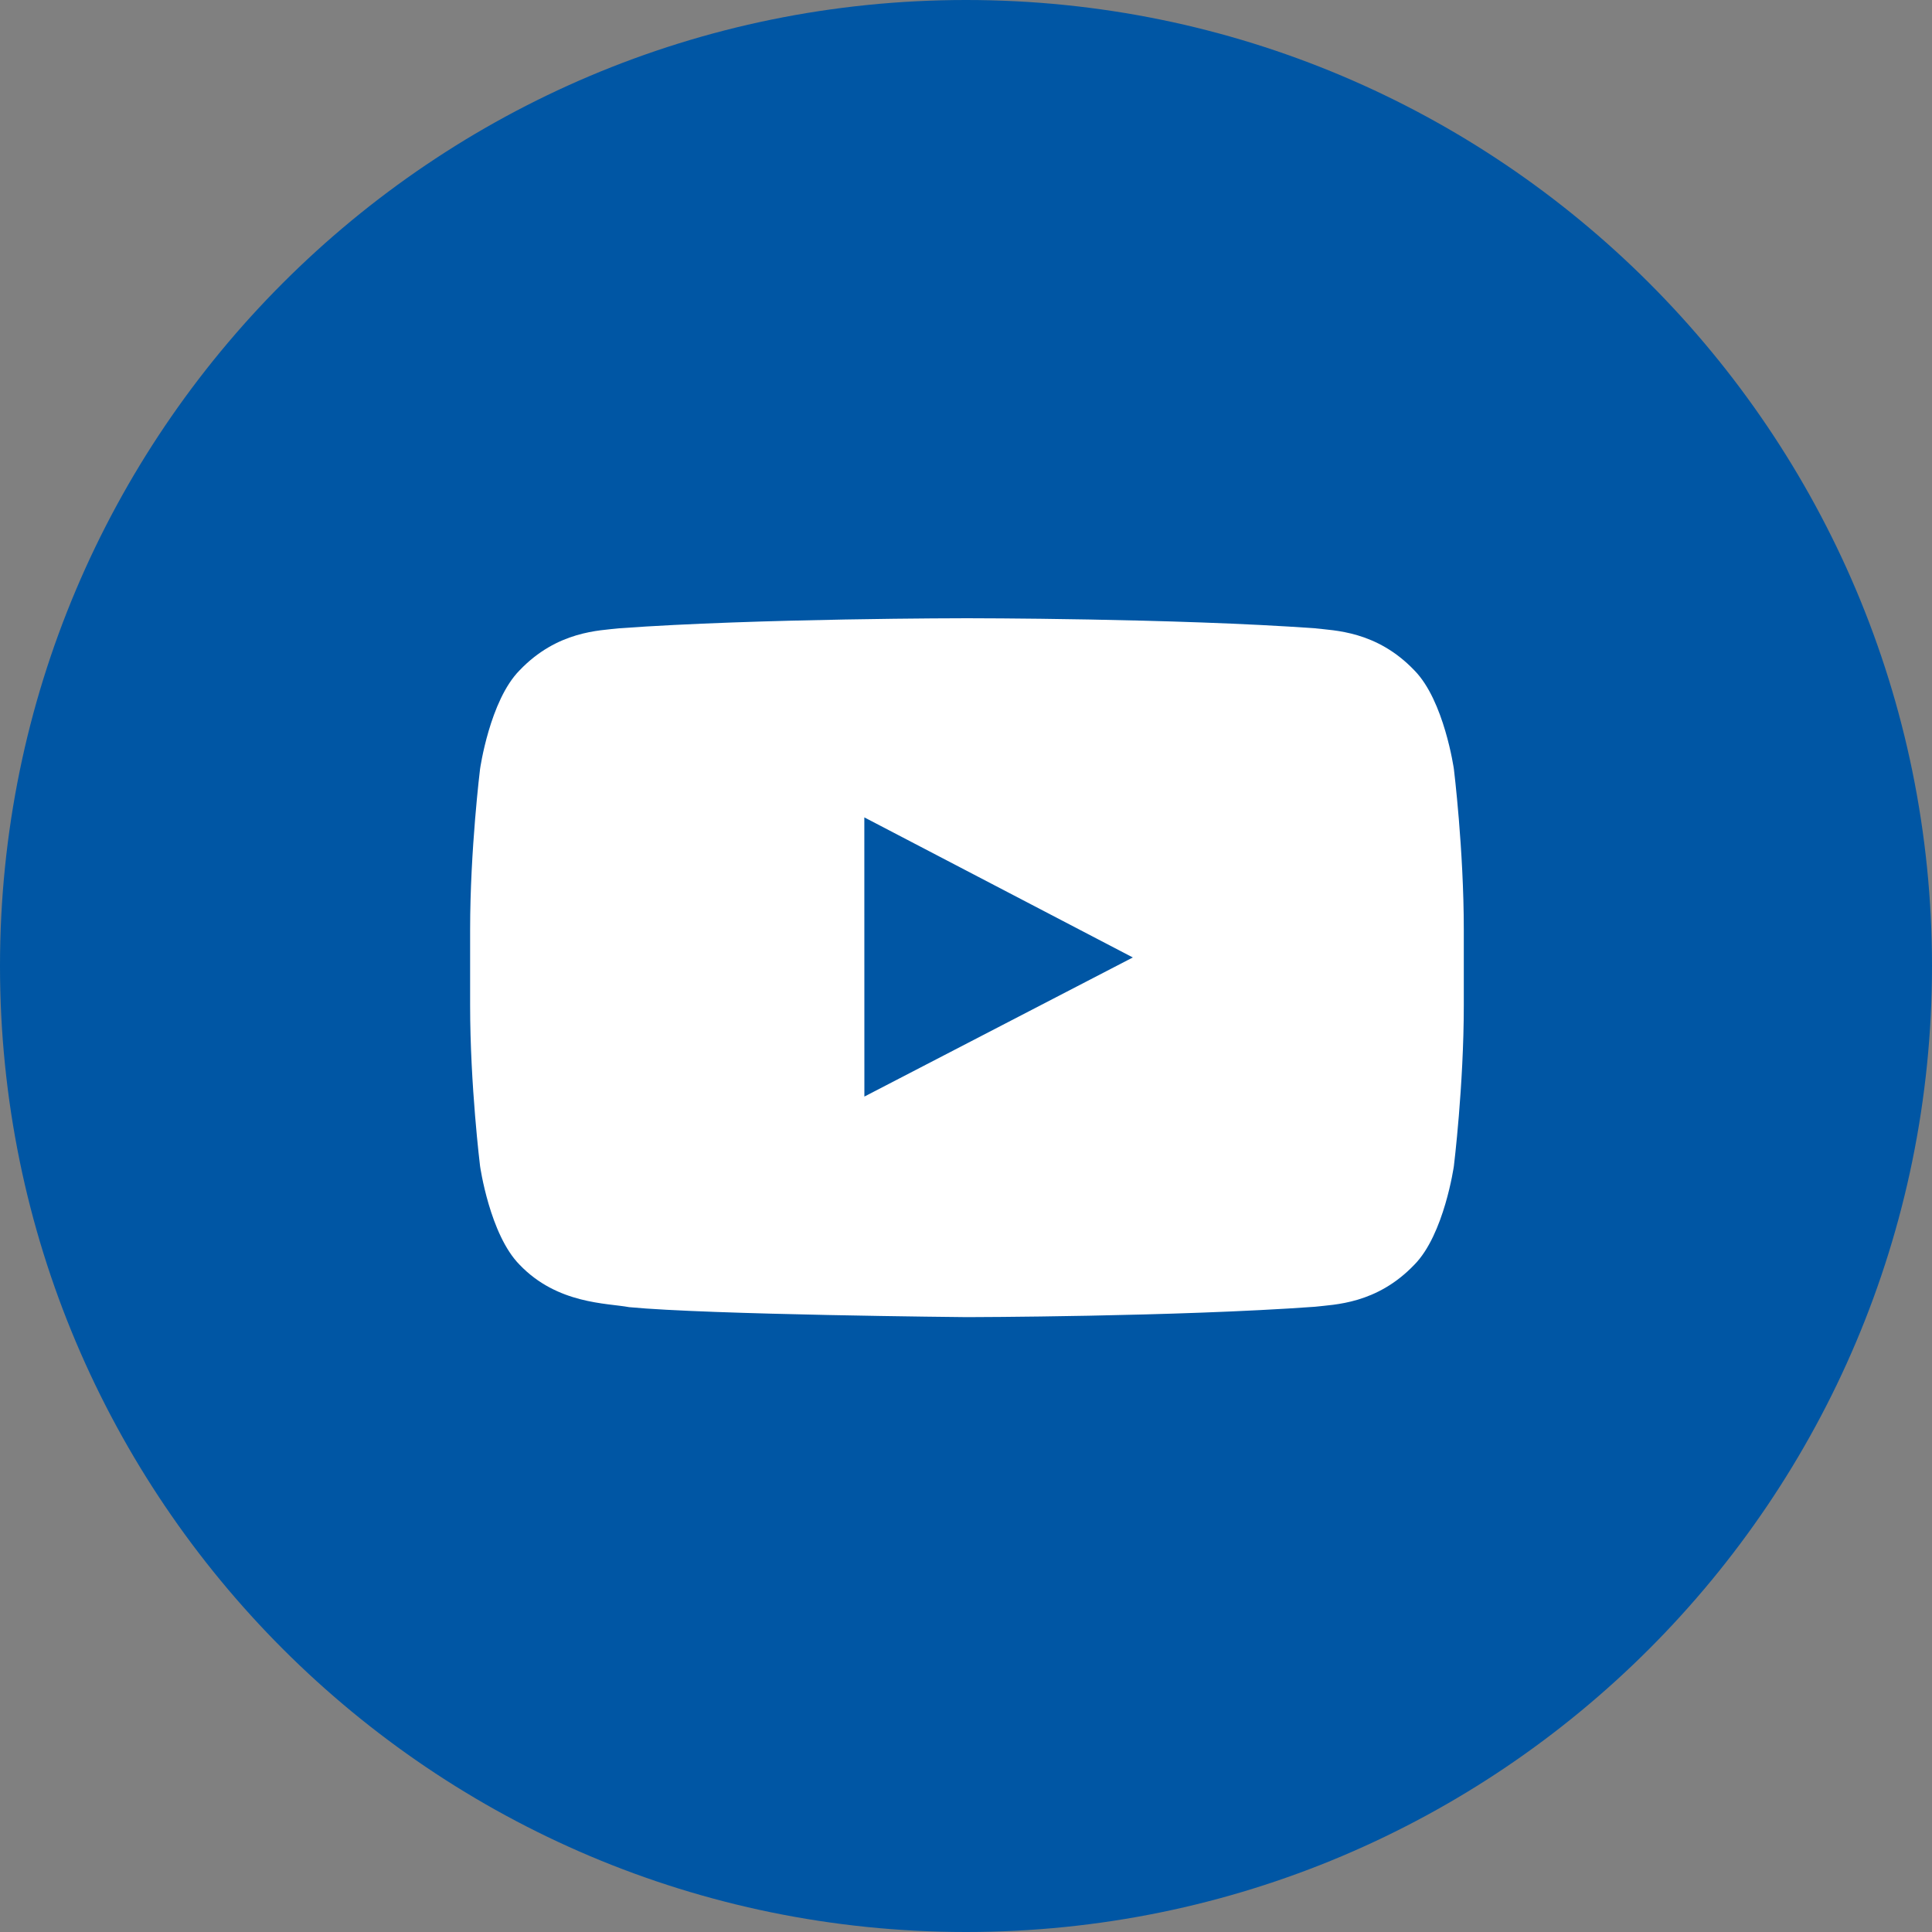
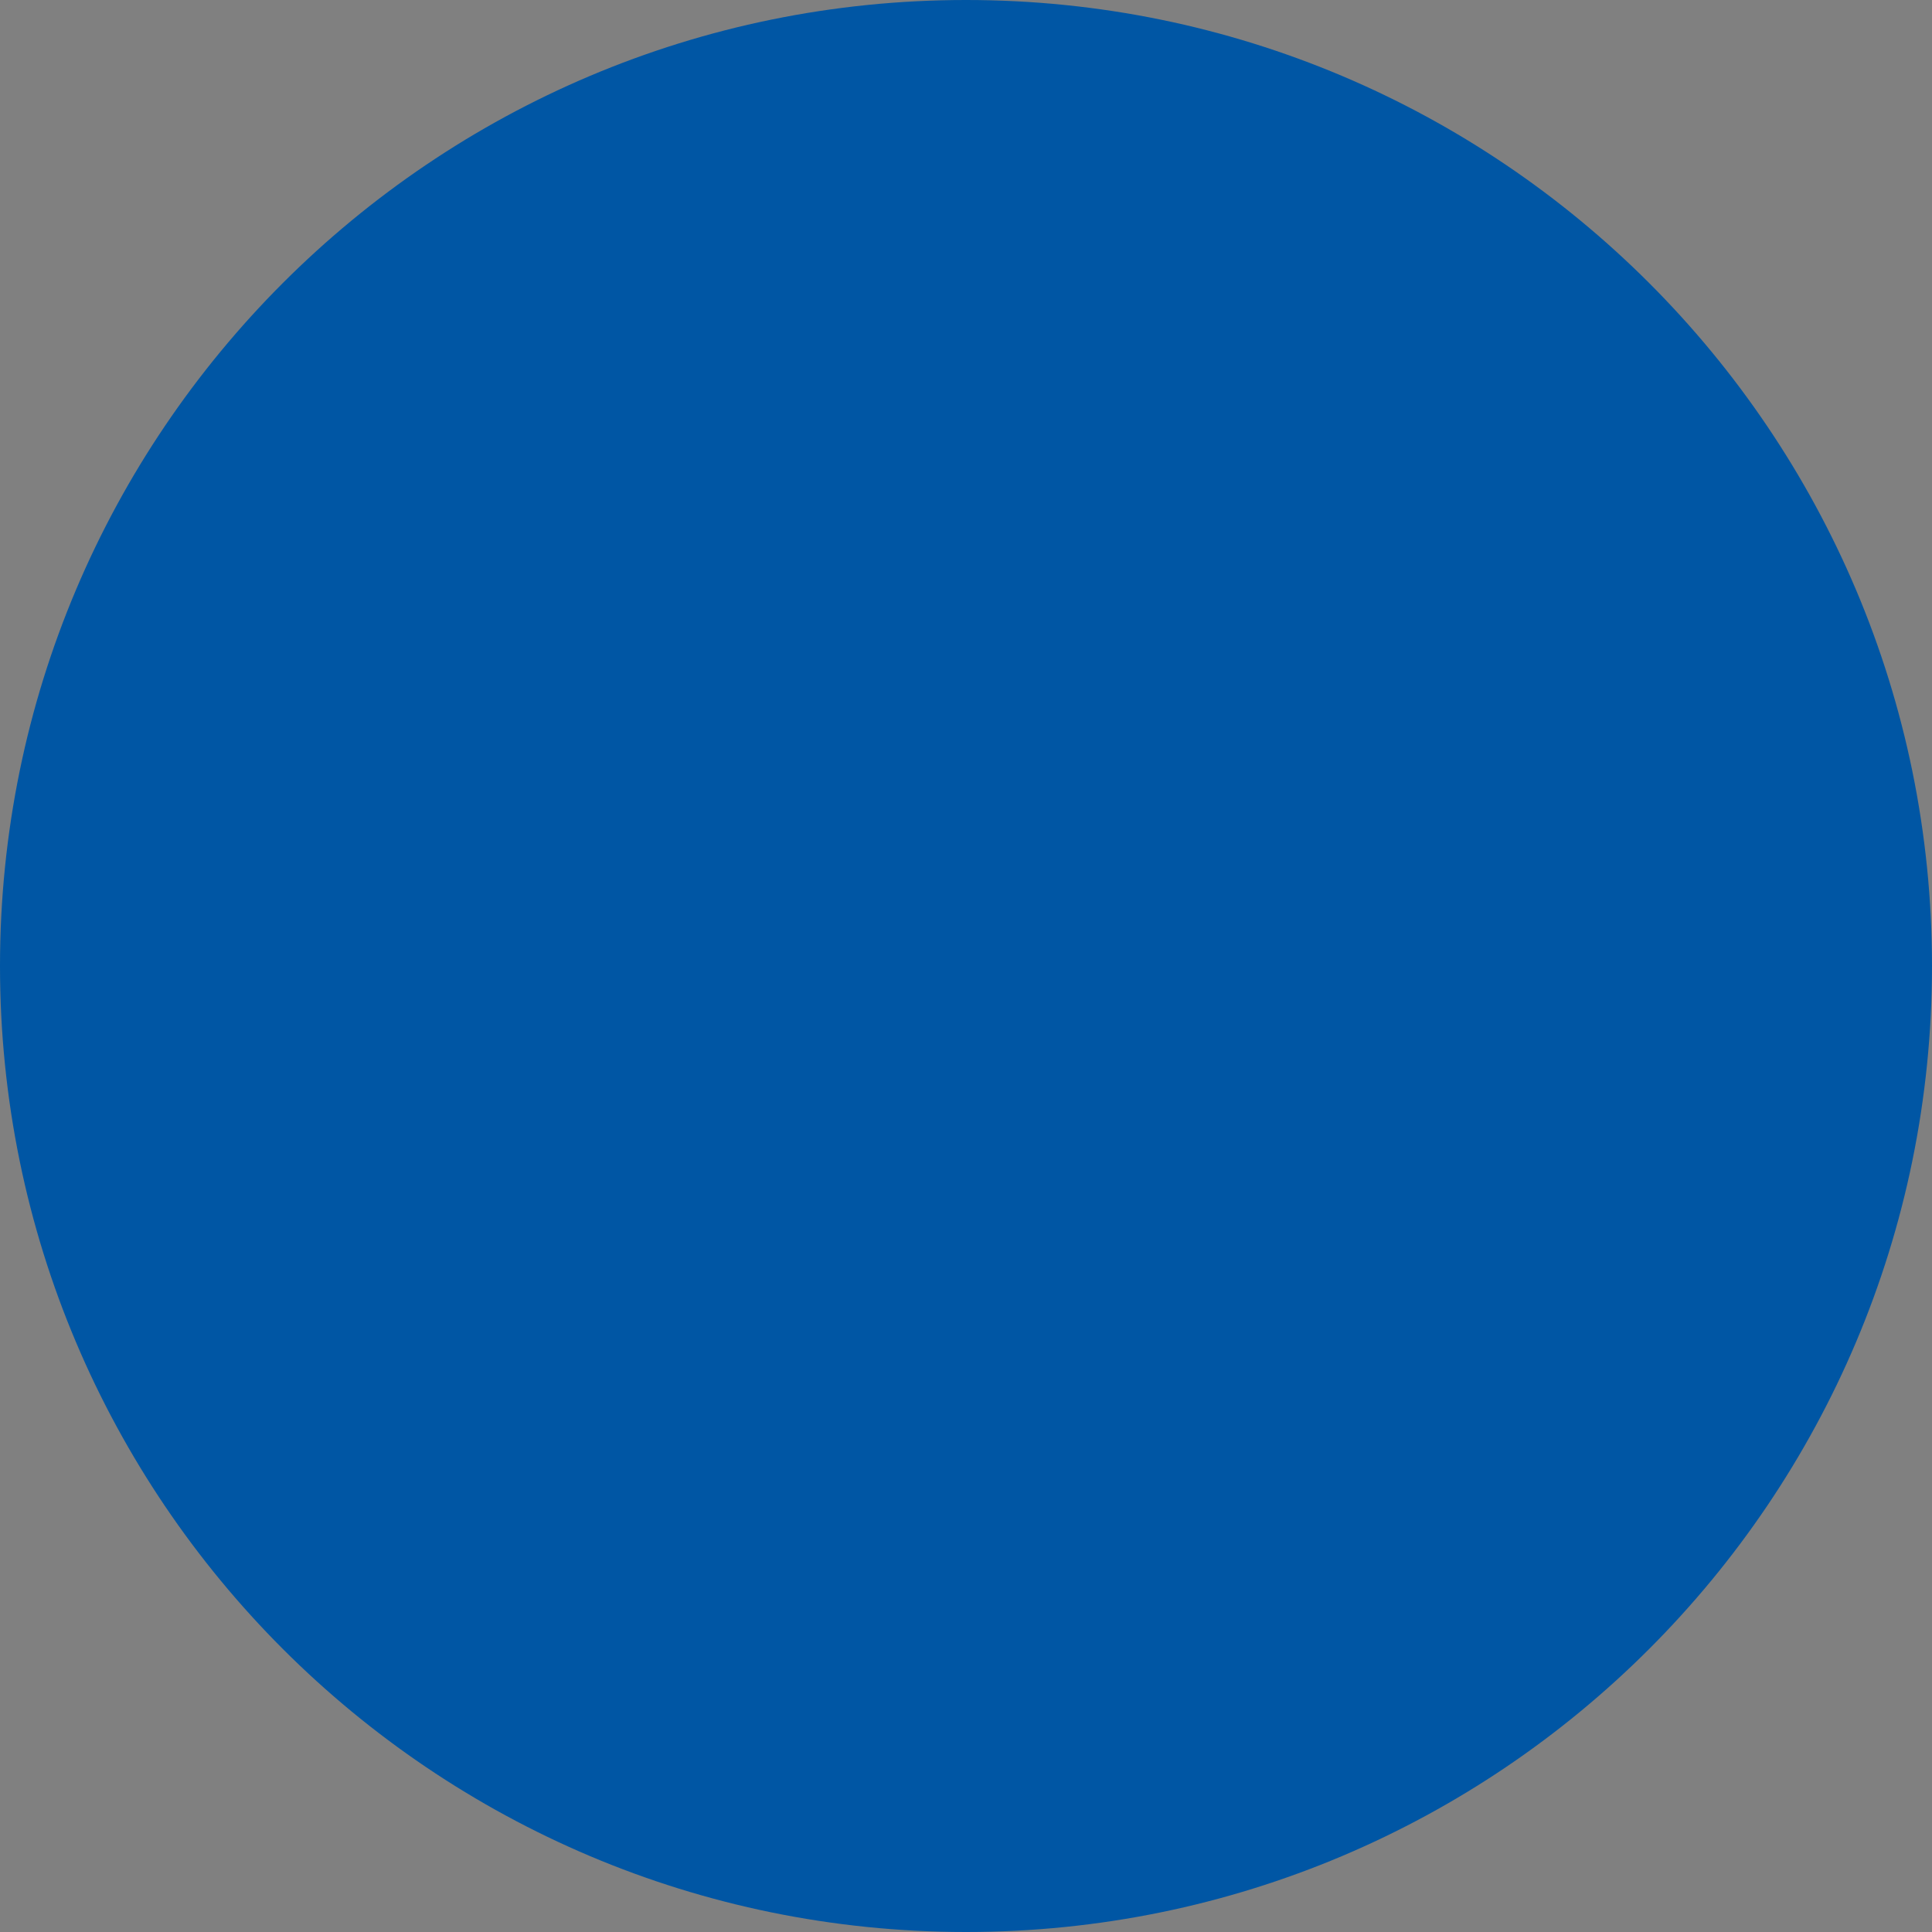
<svg xmlns="http://www.w3.org/2000/svg" width="300px" height="300px" viewBox="0 0 300 300" version="1.1">
  <rect x="0" y="0" width="300" height="300" fill="#808080" stroke="none" />
  <title>Group</title>
  <desc>Created with Sketch.</desc>
  <g id="8.-Social-media" stroke="none" stroke-width="1" fill="none" fill-rule="evenodd">
    <g id="8.-Social-Media/Youtube/Dark">
      <g id="Group">
        <g>
          <path d="M300,150 C300,232.843 232.843,300 150,300 C67.157,300 0,232.843 0,150 C0,67.157 67.157,0 150,0 C232.843,0 300,67.157 300,150" id="Fill-1" fill="#0056A4" />
-           <path d="M134.22,170.276 L134.212,126.922 L175.906,148.674 L134.22,170.276 Z M225.758,119.412 C225.758,119.412 224.25,108.779 219.624,104.096 C213.757,97.951 207.18,97.921 204.163,97.56 C182.572,96 150.183,96 150.183,96 L150.116,96 C150.116,96 117.728,96 96.135,97.56 C93.118,97.921 86.544,97.951 80.675,104.096 C76.048,108.779 74.543,119.412 74.543,119.412 C74.543,119.412 73,131.898 73,144.384 L73,156.09 C73,168.577 74.543,181.063 74.543,181.063 C74.543,181.063 76.048,191.696 80.675,196.379 C86.544,202.524 94.254,202.33 97.689,202.974 C110.033,204.158 150.15,204.524 150.15,204.524 C150.15,204.524 182.572,204.475 204.163,202.914 C207.18,202.554 213.757,202.524 219.624,196.379 C224.25,191.696 225.758,181.063 225.758,181.063 C225.758,181.063 227.298,168.577 227.298,156.09 L227.298,144.384 C227.298,131.898 225.758,119.412 225.758,119.412 Z" id="youtube-icon" fill="#FFFFFF" />
        </g>
      </g>
    </g>
  </g>
</svg>